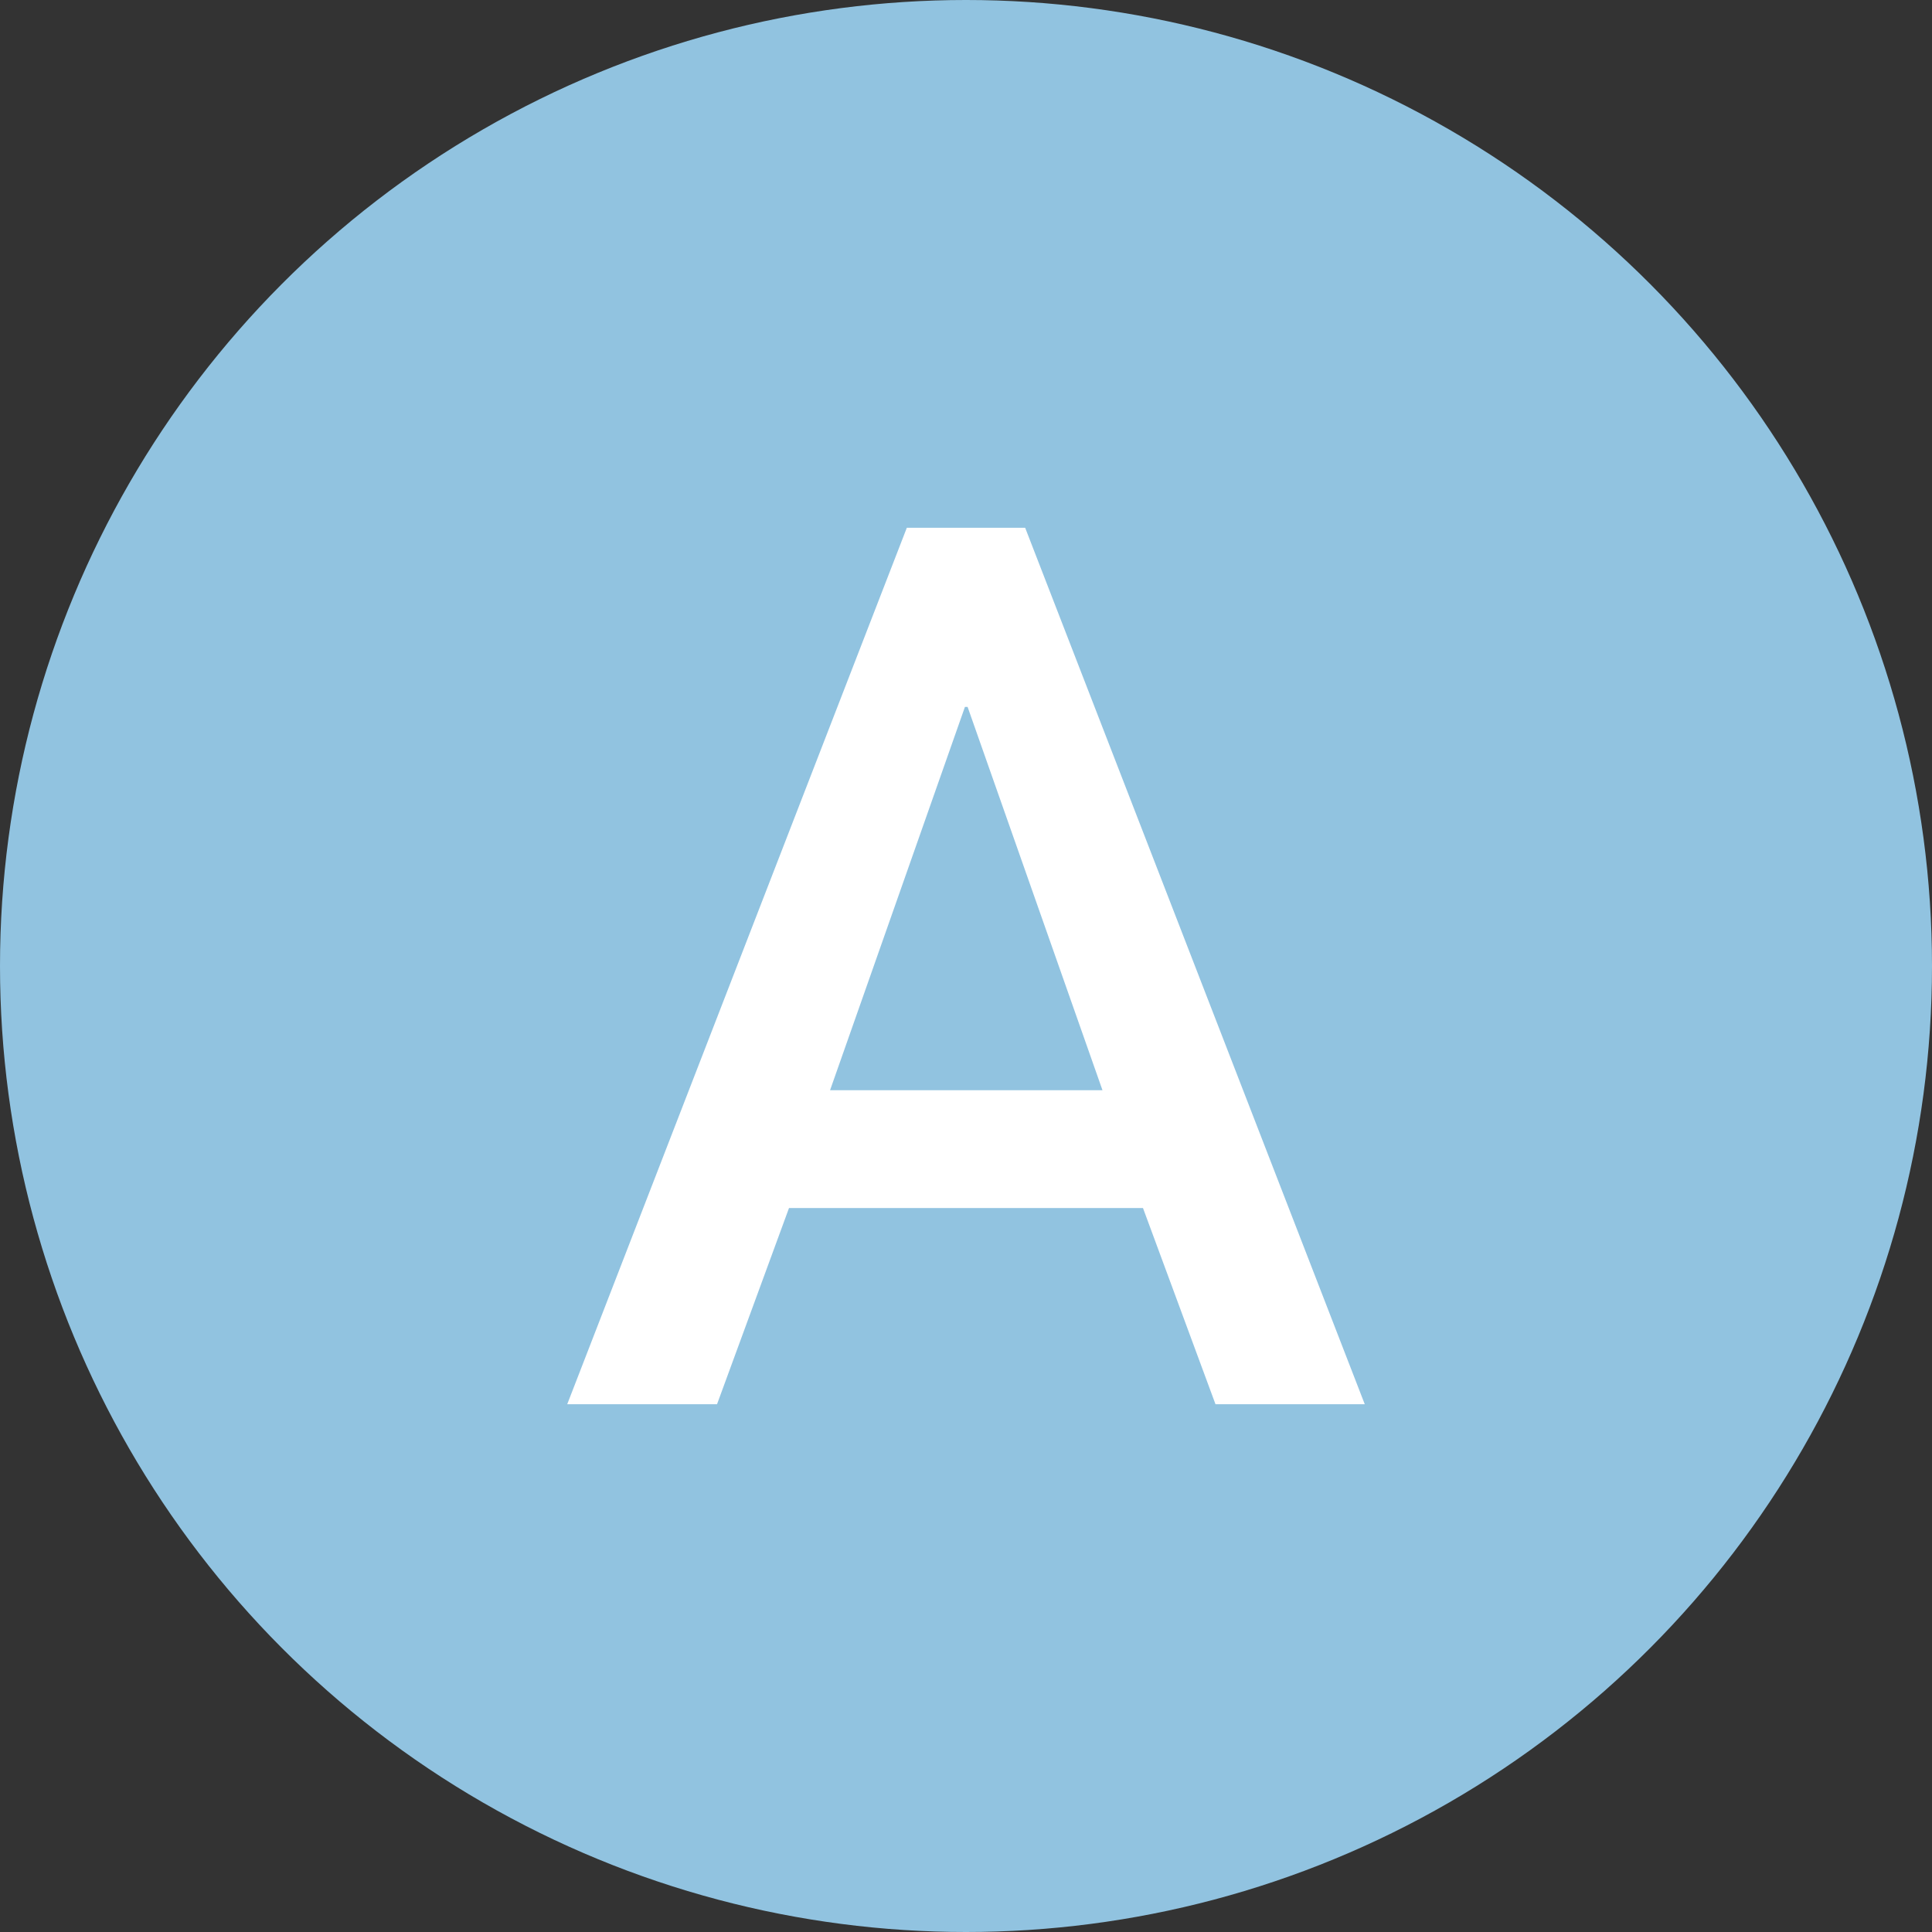
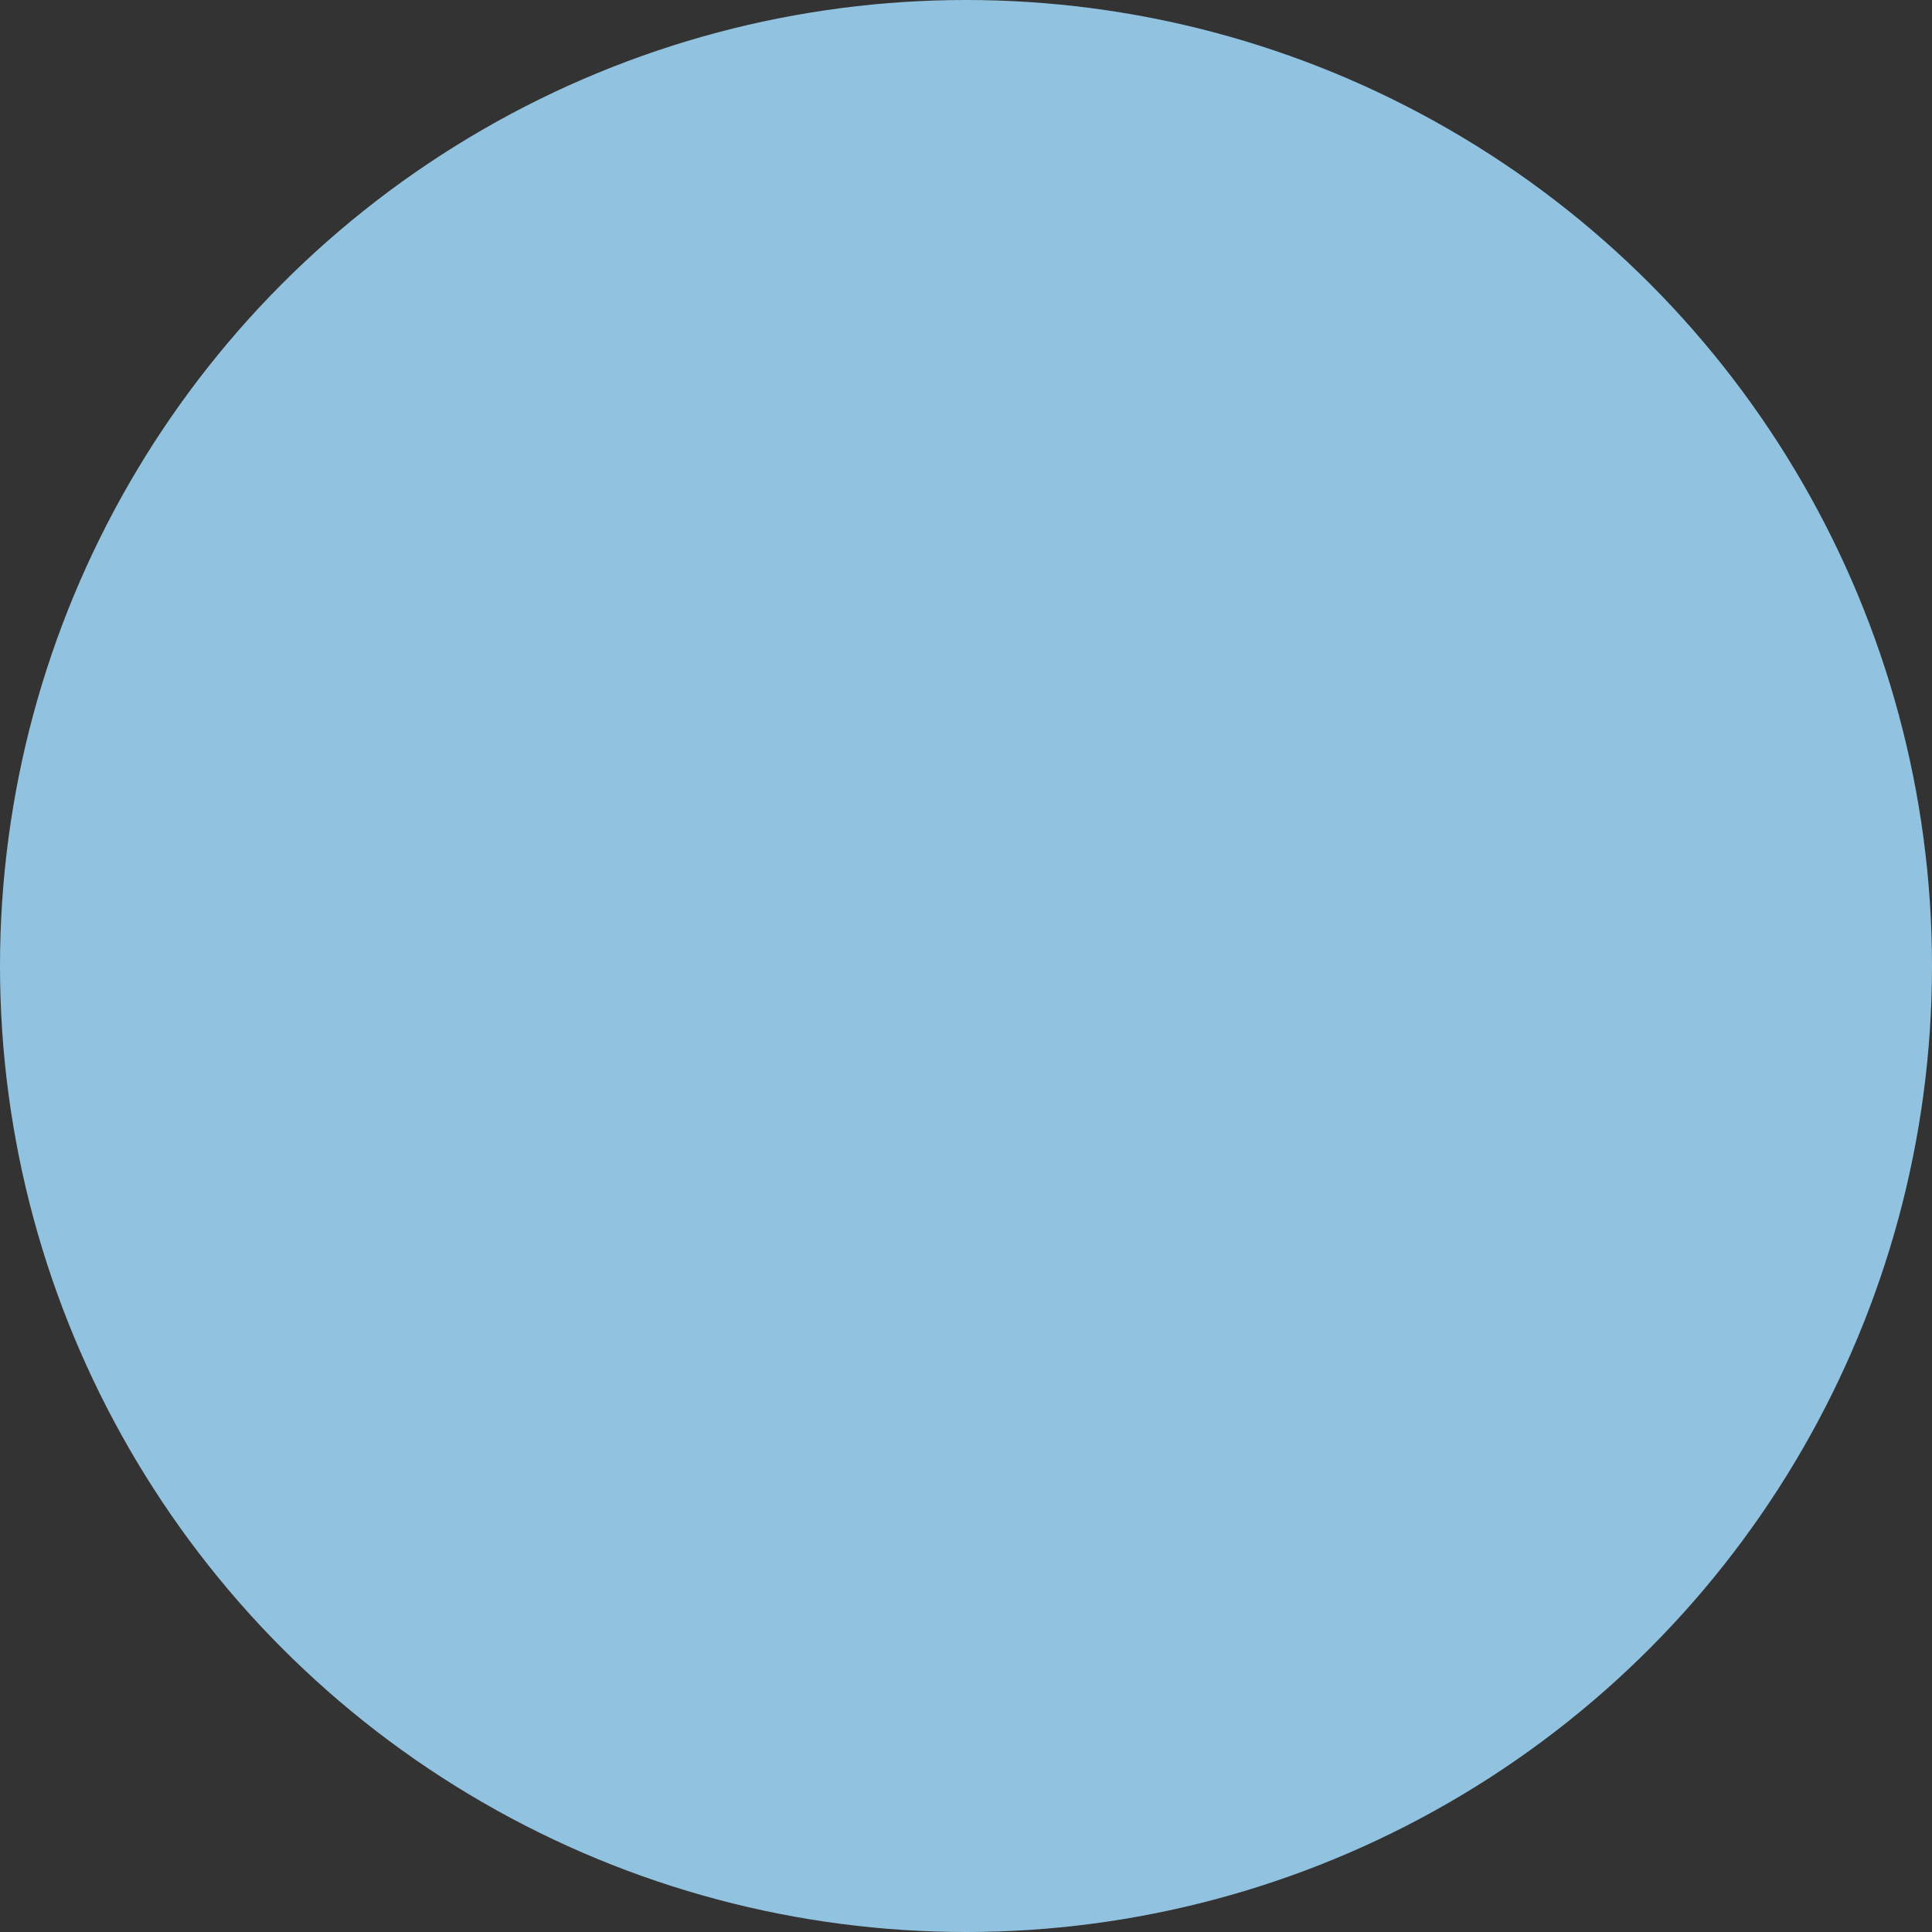
<svg xmlns="http://www.w3.org/2000/svg" id="_レイヤー_2" data-name="レイヤー 2" viewBox="0 0 36.24 36.24">
  <rect x="0" y="0" width="36.24" height="36.24" fill="#333333" stroke="none" />
  <defs>
    <style>
      .cls-1 {
        fill: #91c3e0;
      }

      .cls-1, .cls-2 {
        stroke-width: 0px;
      }

      .cls-2 {
        fill: #fff;
      }
    </style>
  </defs>
  <g id="_レイヤー_1-2" data-name="レイヤー 1">
    <g>
      <circle class="cls-1" cx="18.12" cy="18.12" r="18.12" />
-       <path class="cls-2" d="M21.44,22.66h-6.64l-1.35,3.68h-2.81l6.37-16.44h2.22l6.37,16.44h-2.8l-1.36-3.68ZM20.68,20.45l-2.53-7.19h-.05l-2.53,7.19h5.12Z" />
    </g>
  </g>
</svg>